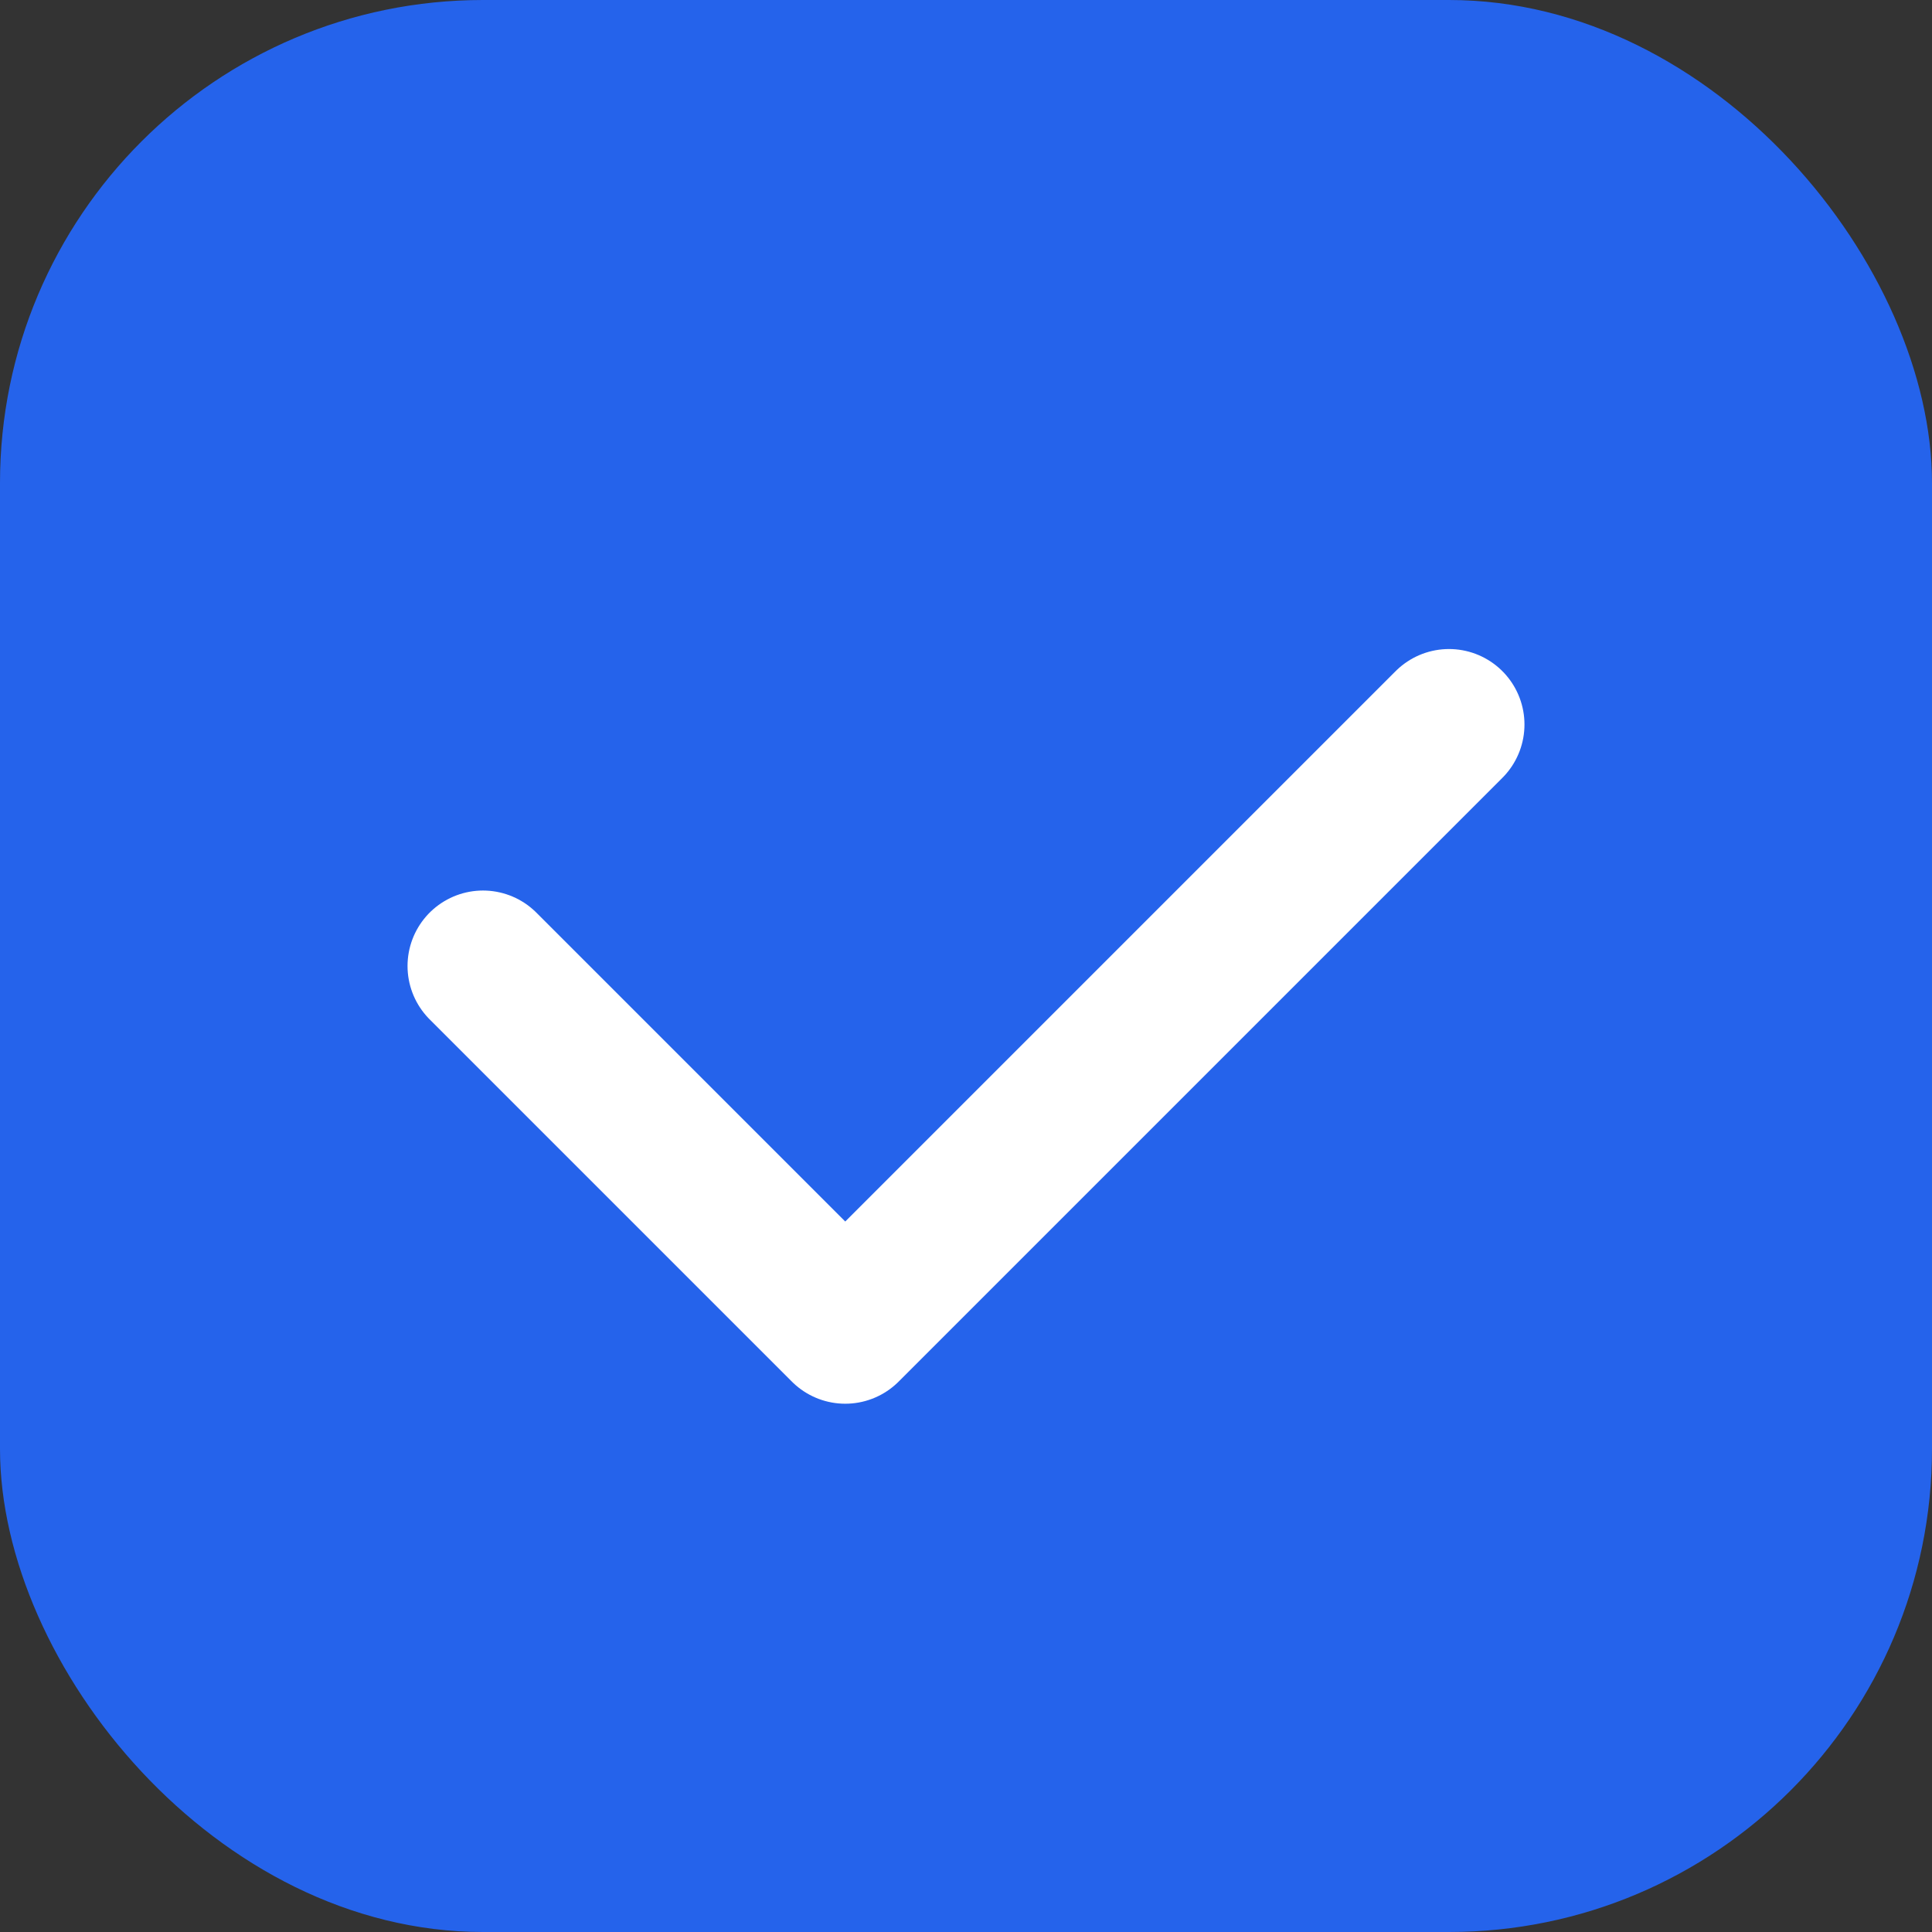
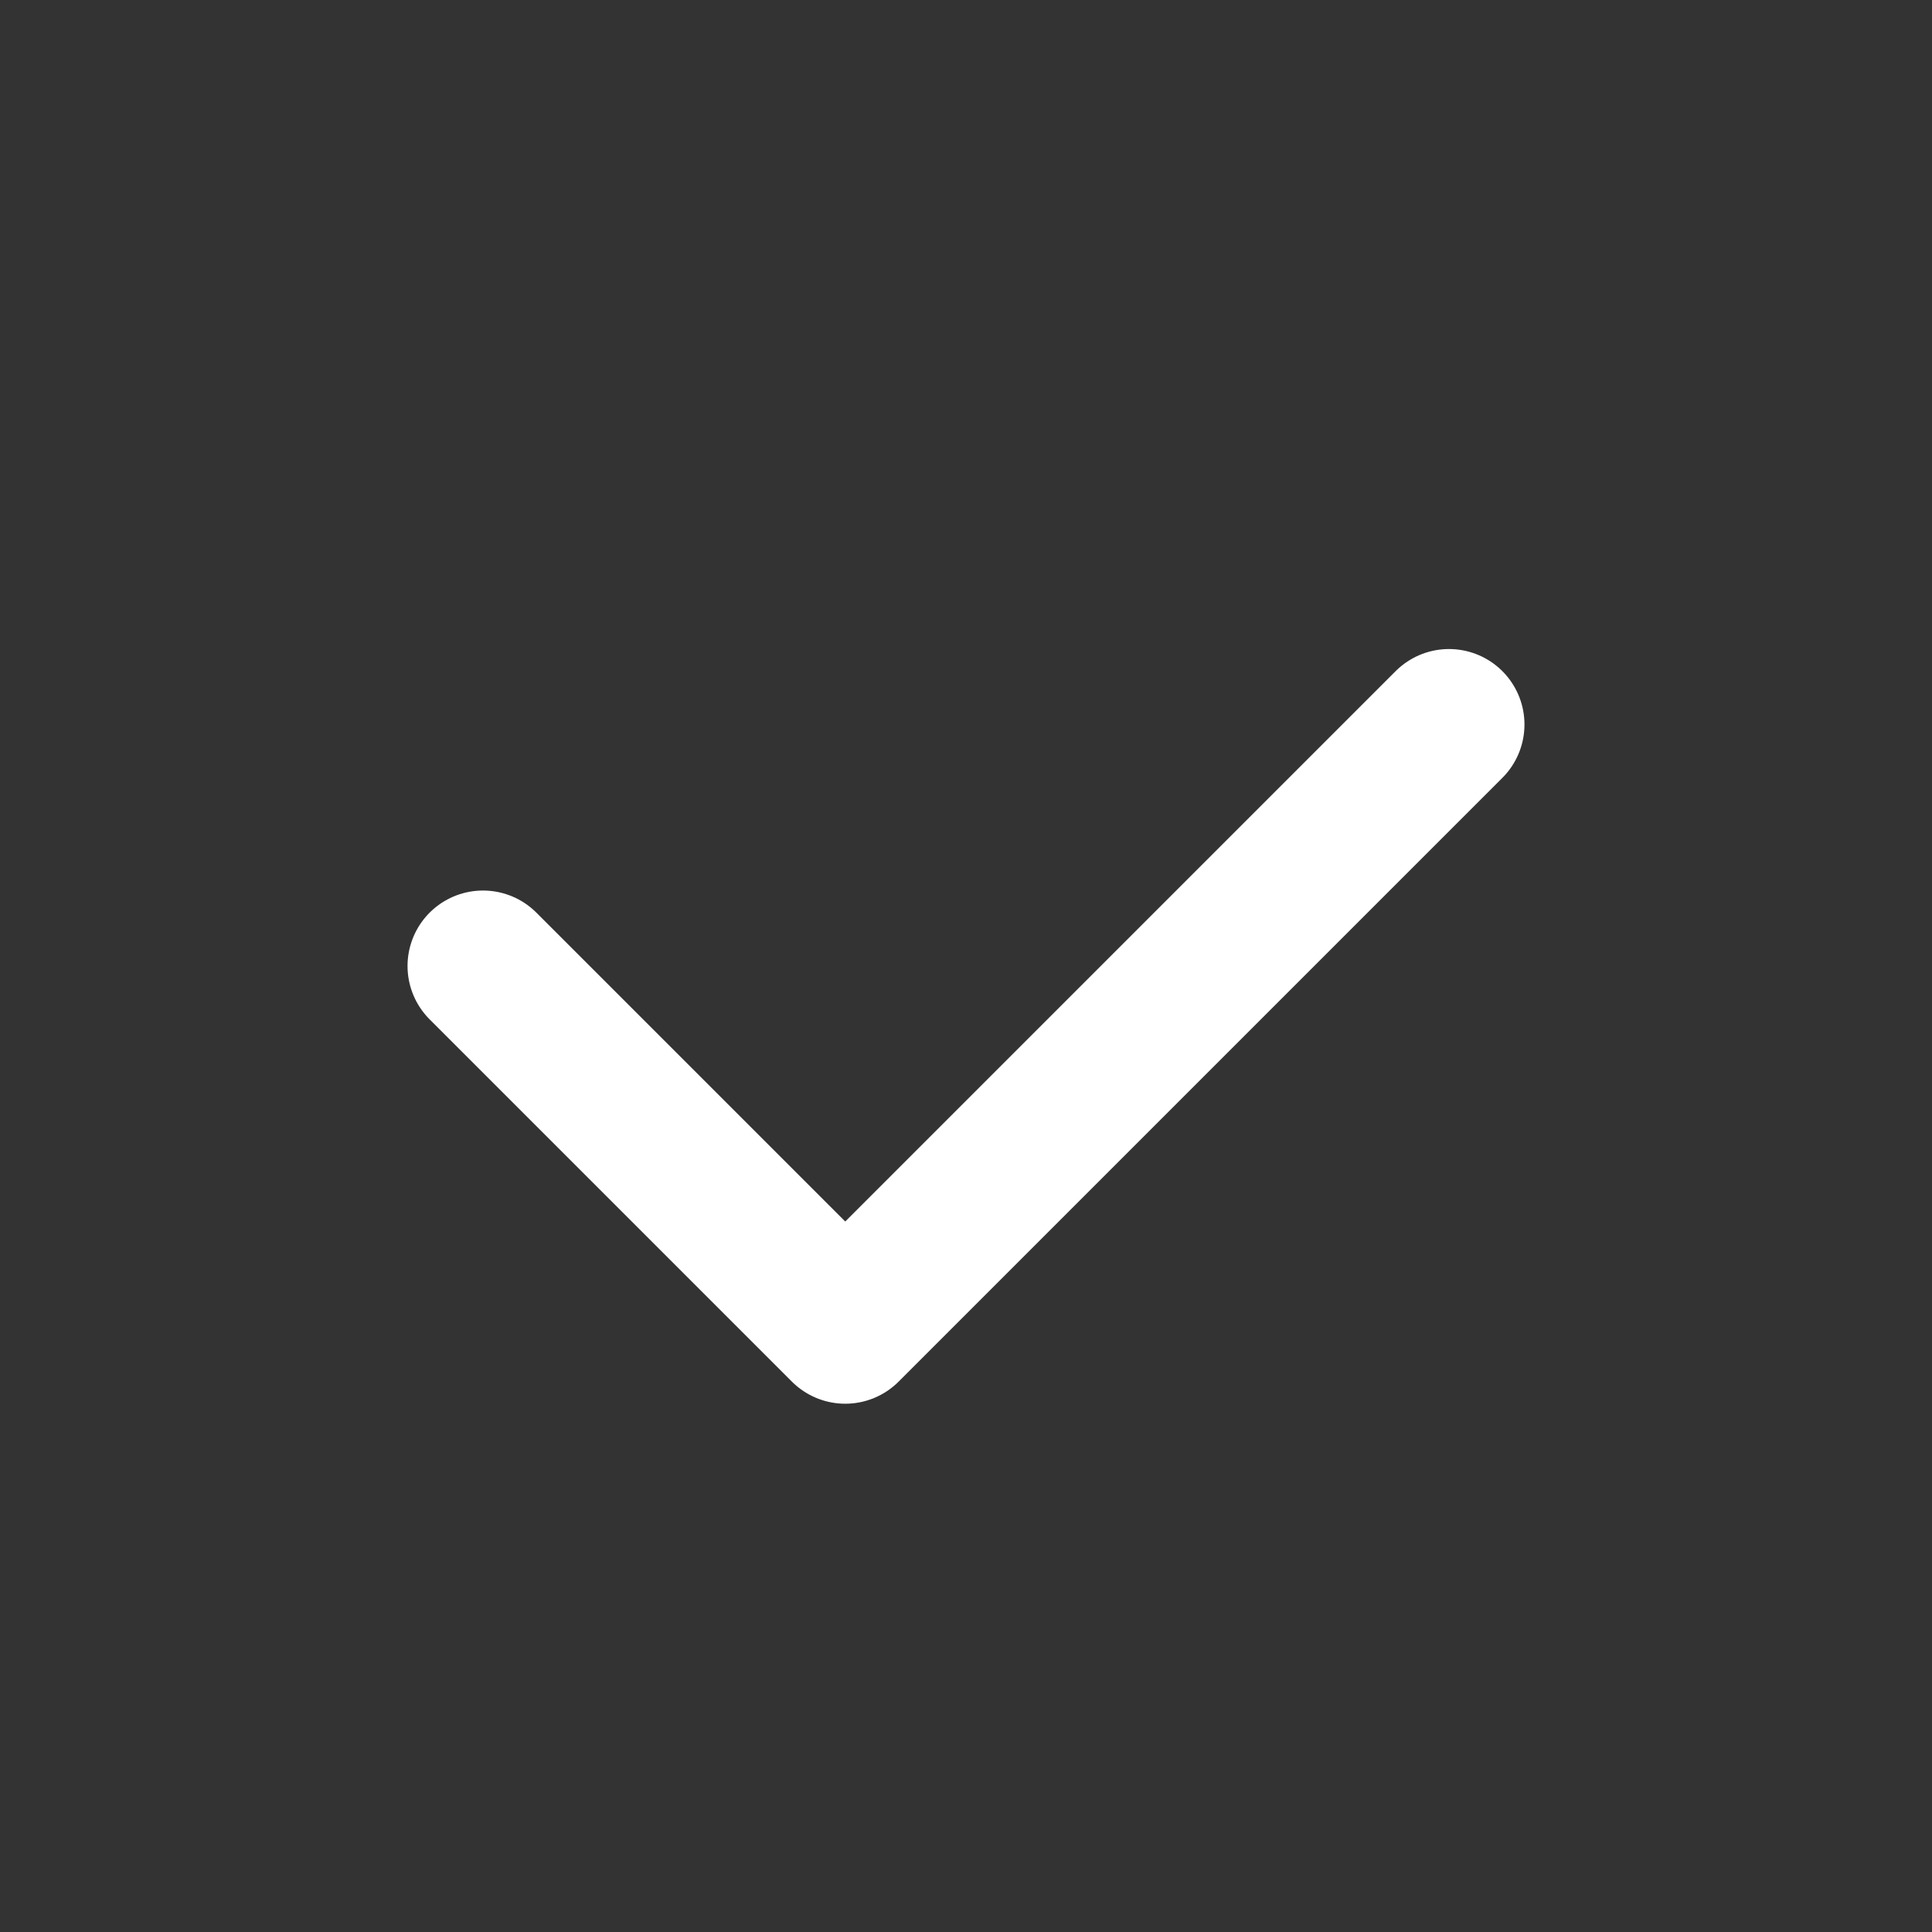
<svg xmlns="http://www.w3.org/2000/svg" width="32" height="32">
  <rect width="100%" height="100%" fill="#333333" stroke="none" />
  <defs>
    <style>
      .logo-bg { fill: #2563eb; }
      .logo-icon { fill: none; stroke: #ffffff; stroke-width: 2.5; stroke-linecap: round; stroke-linejoin: round; }
    </style>
  </defs>
-   <rect x="0" y="0" width="32" height="32" rx="8" ry="8" class="logo-bg" />
  <path d="M8 16l6 6 10-10" class="logo-icon" />
</svg>